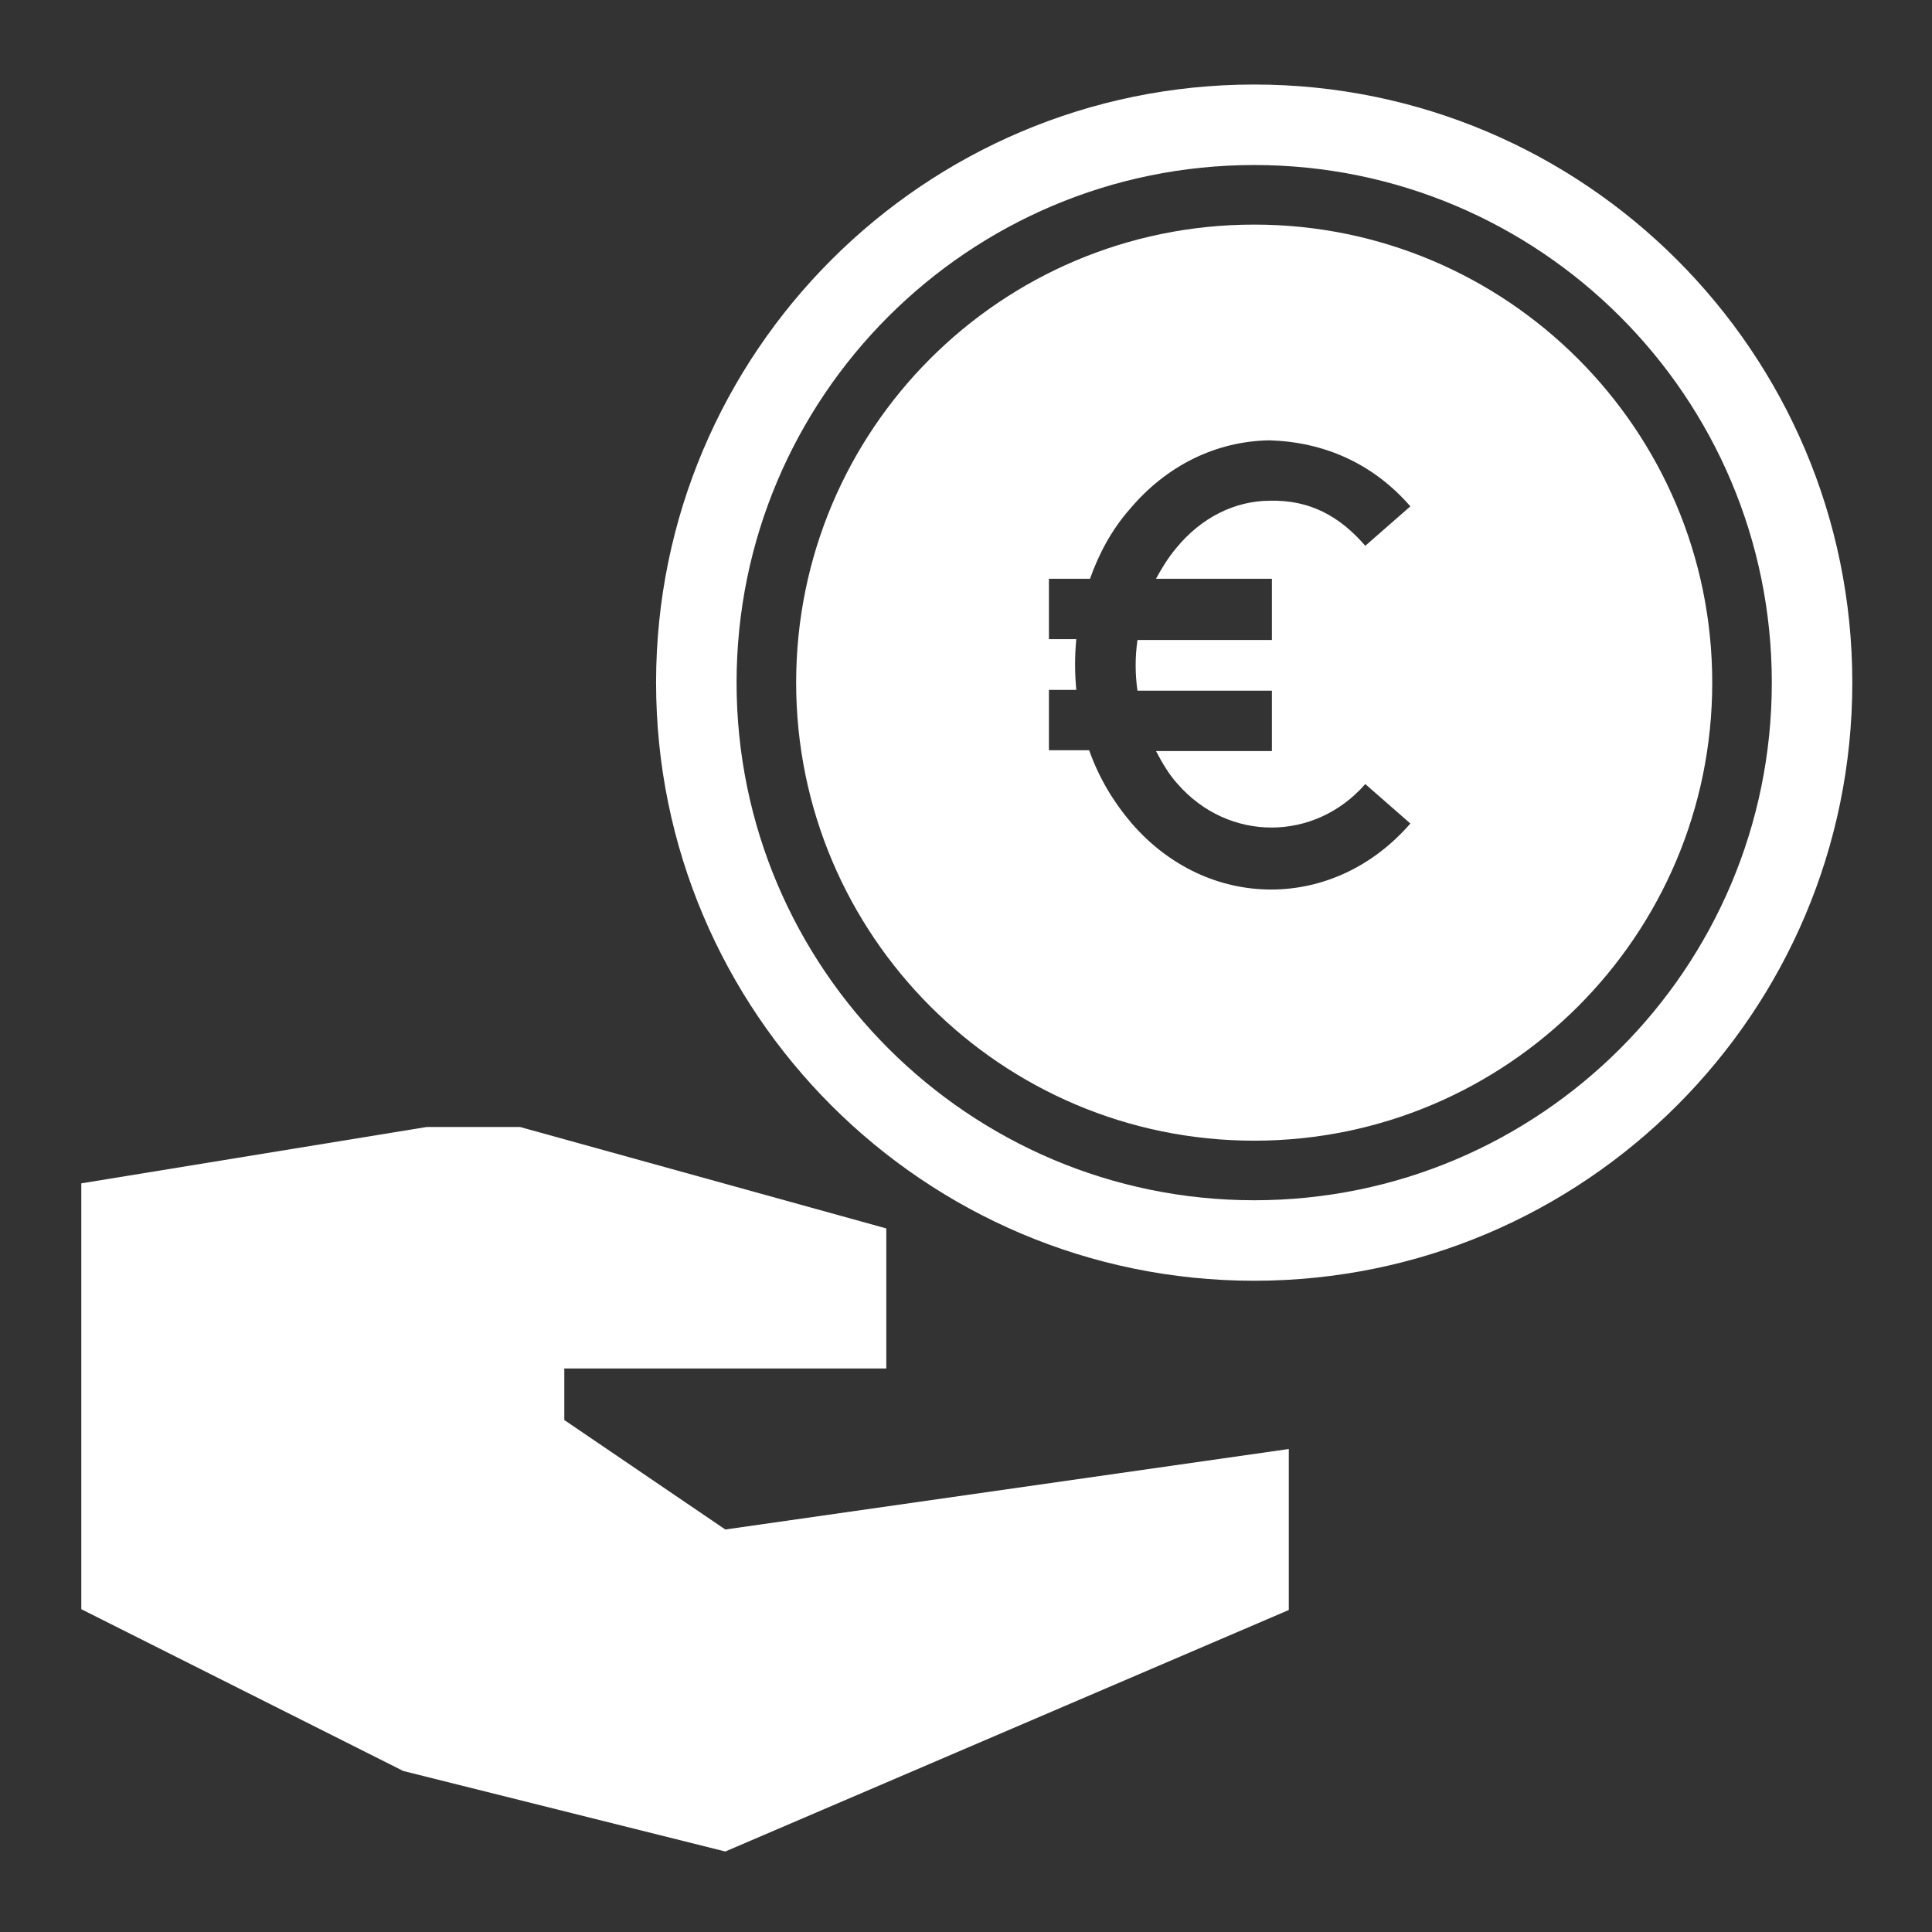
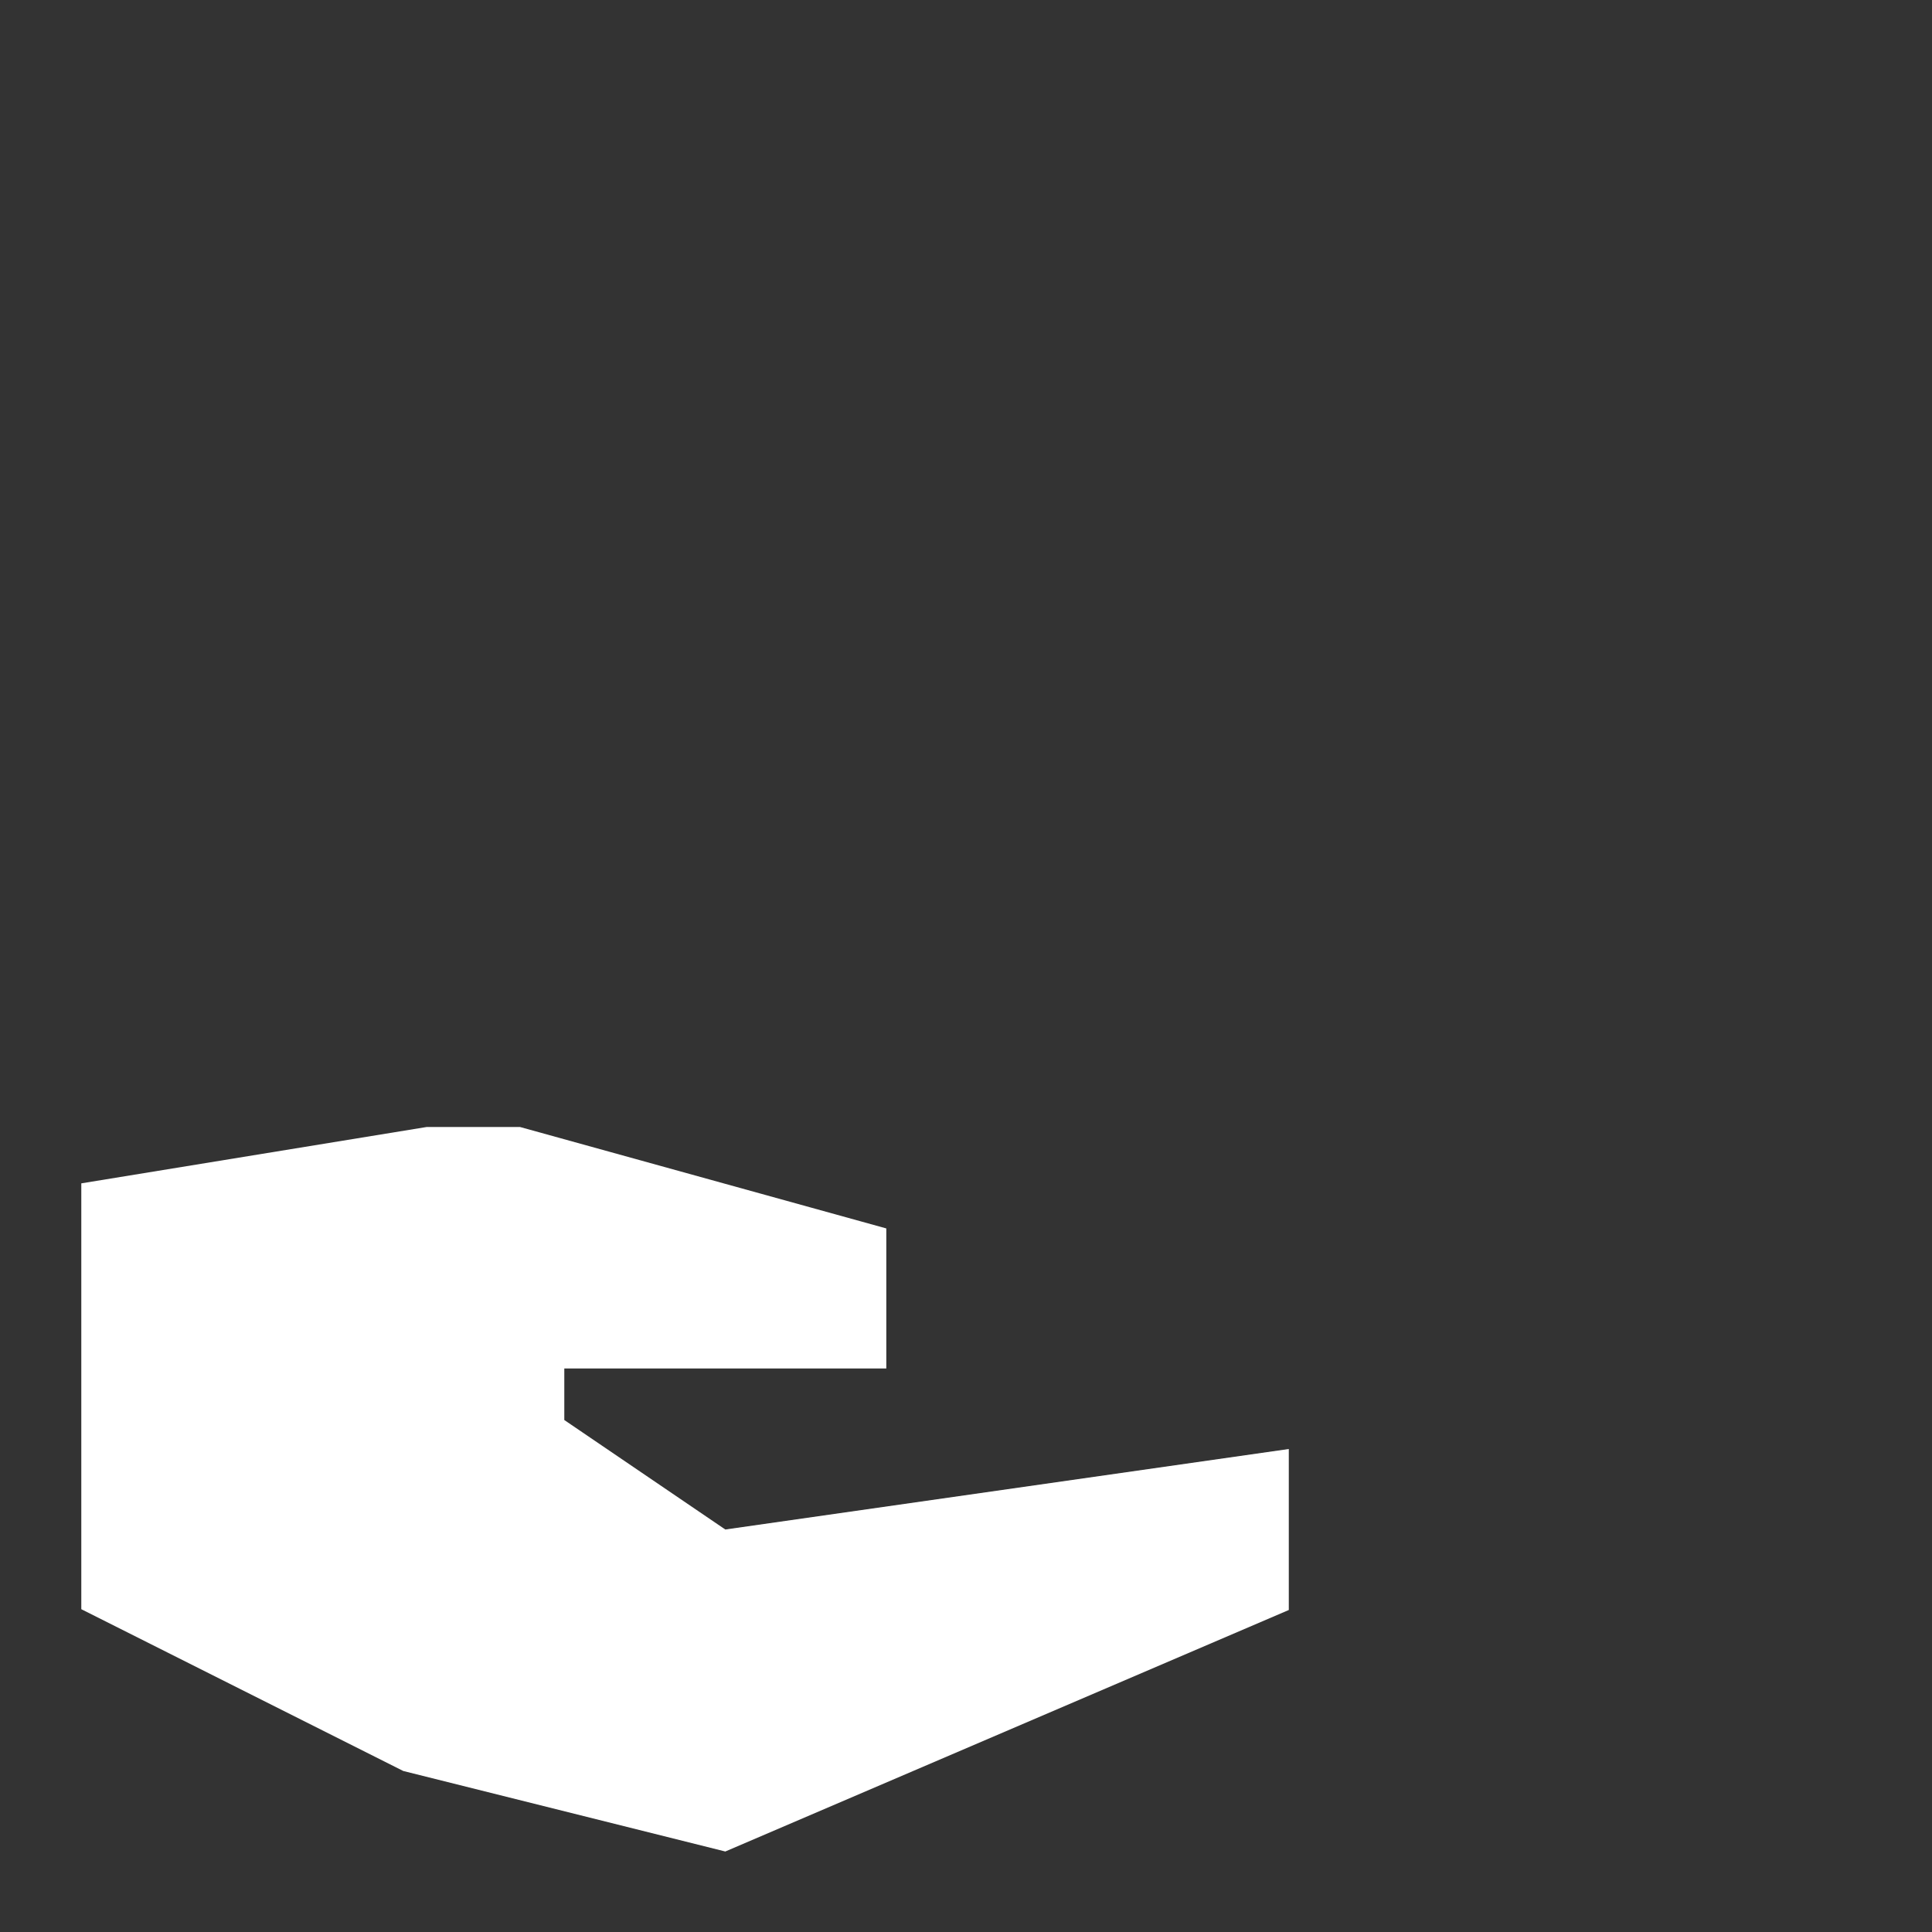
<svg xmlns="http://www.w3.org/2000/svg" id="Ebene_2" data-name="Ebene 2" viewBox="0 0 24 24">
  <rect x="0" y="0" width="24" height="24" fill="#333333" stroke="none" />
  <defs>
    <style>
      .cls-1 {
        fill: #fff;
      }
    </style>
  </defs>
-   <path class="cls-1" d="m15.58,1.05c-4.1,0-7.43,3.33-7.43,7.43s3.33,7.43,7.43,7.43,7.43-3.33,7.43-7.43-3.33-7.43-7.43-7.43Zm0,13.86c-3.54,0-6.43-2.88-6.43-6.43s2.88-6.43,6.43-6.43,6.43,2.88,6.43,6.43-2.88,6.43-6.43,6.43Z" />
  <polygon class="cls-1" points="7.01 17.64 7.01 17 11.01 17 11.01 15.26 6.46 14 5.3 14 1.01 14.7 1.01 19.99 5.01 22 9.01 23 16.01 20 16.01 18 9.01 19 7.01 17.64" />
-   <path class="cls-1" d="m15.58,2.79c-3.15,0-5.69,2.55-5.69,5.69s2.55,5.69,5.69,5.69,5.69-2.55,5.69-5.69-2.55-5.69-5.69-5.69Zm.22,4.41v.75h-1.67c-.03.21-.03.42,0,.63h1.67v.75h-1.44c.08.15.16.29.27.41.63.72,1.7.72,2.33,0l.56.49c-.46.53-1.08.82-1.73.82s-1.27-.29-1.73-.82c-.23-.27-.41-.57-.53-.91h-.5v-.75h.34c-.02-.21-.02-.42,0-.63h-.34v-.75h.51c.11-.31.27-.61.49-.86.46-.55,1.08-.85,1.74-.86.67.02,1.28.28,1.75.82l-.56.49c-.32-.37-.69-.57-1.18-.56-.44,0-.86.21-1.17.59-.1.12-.18.25-.25.38h1.44Z" />
</svg>